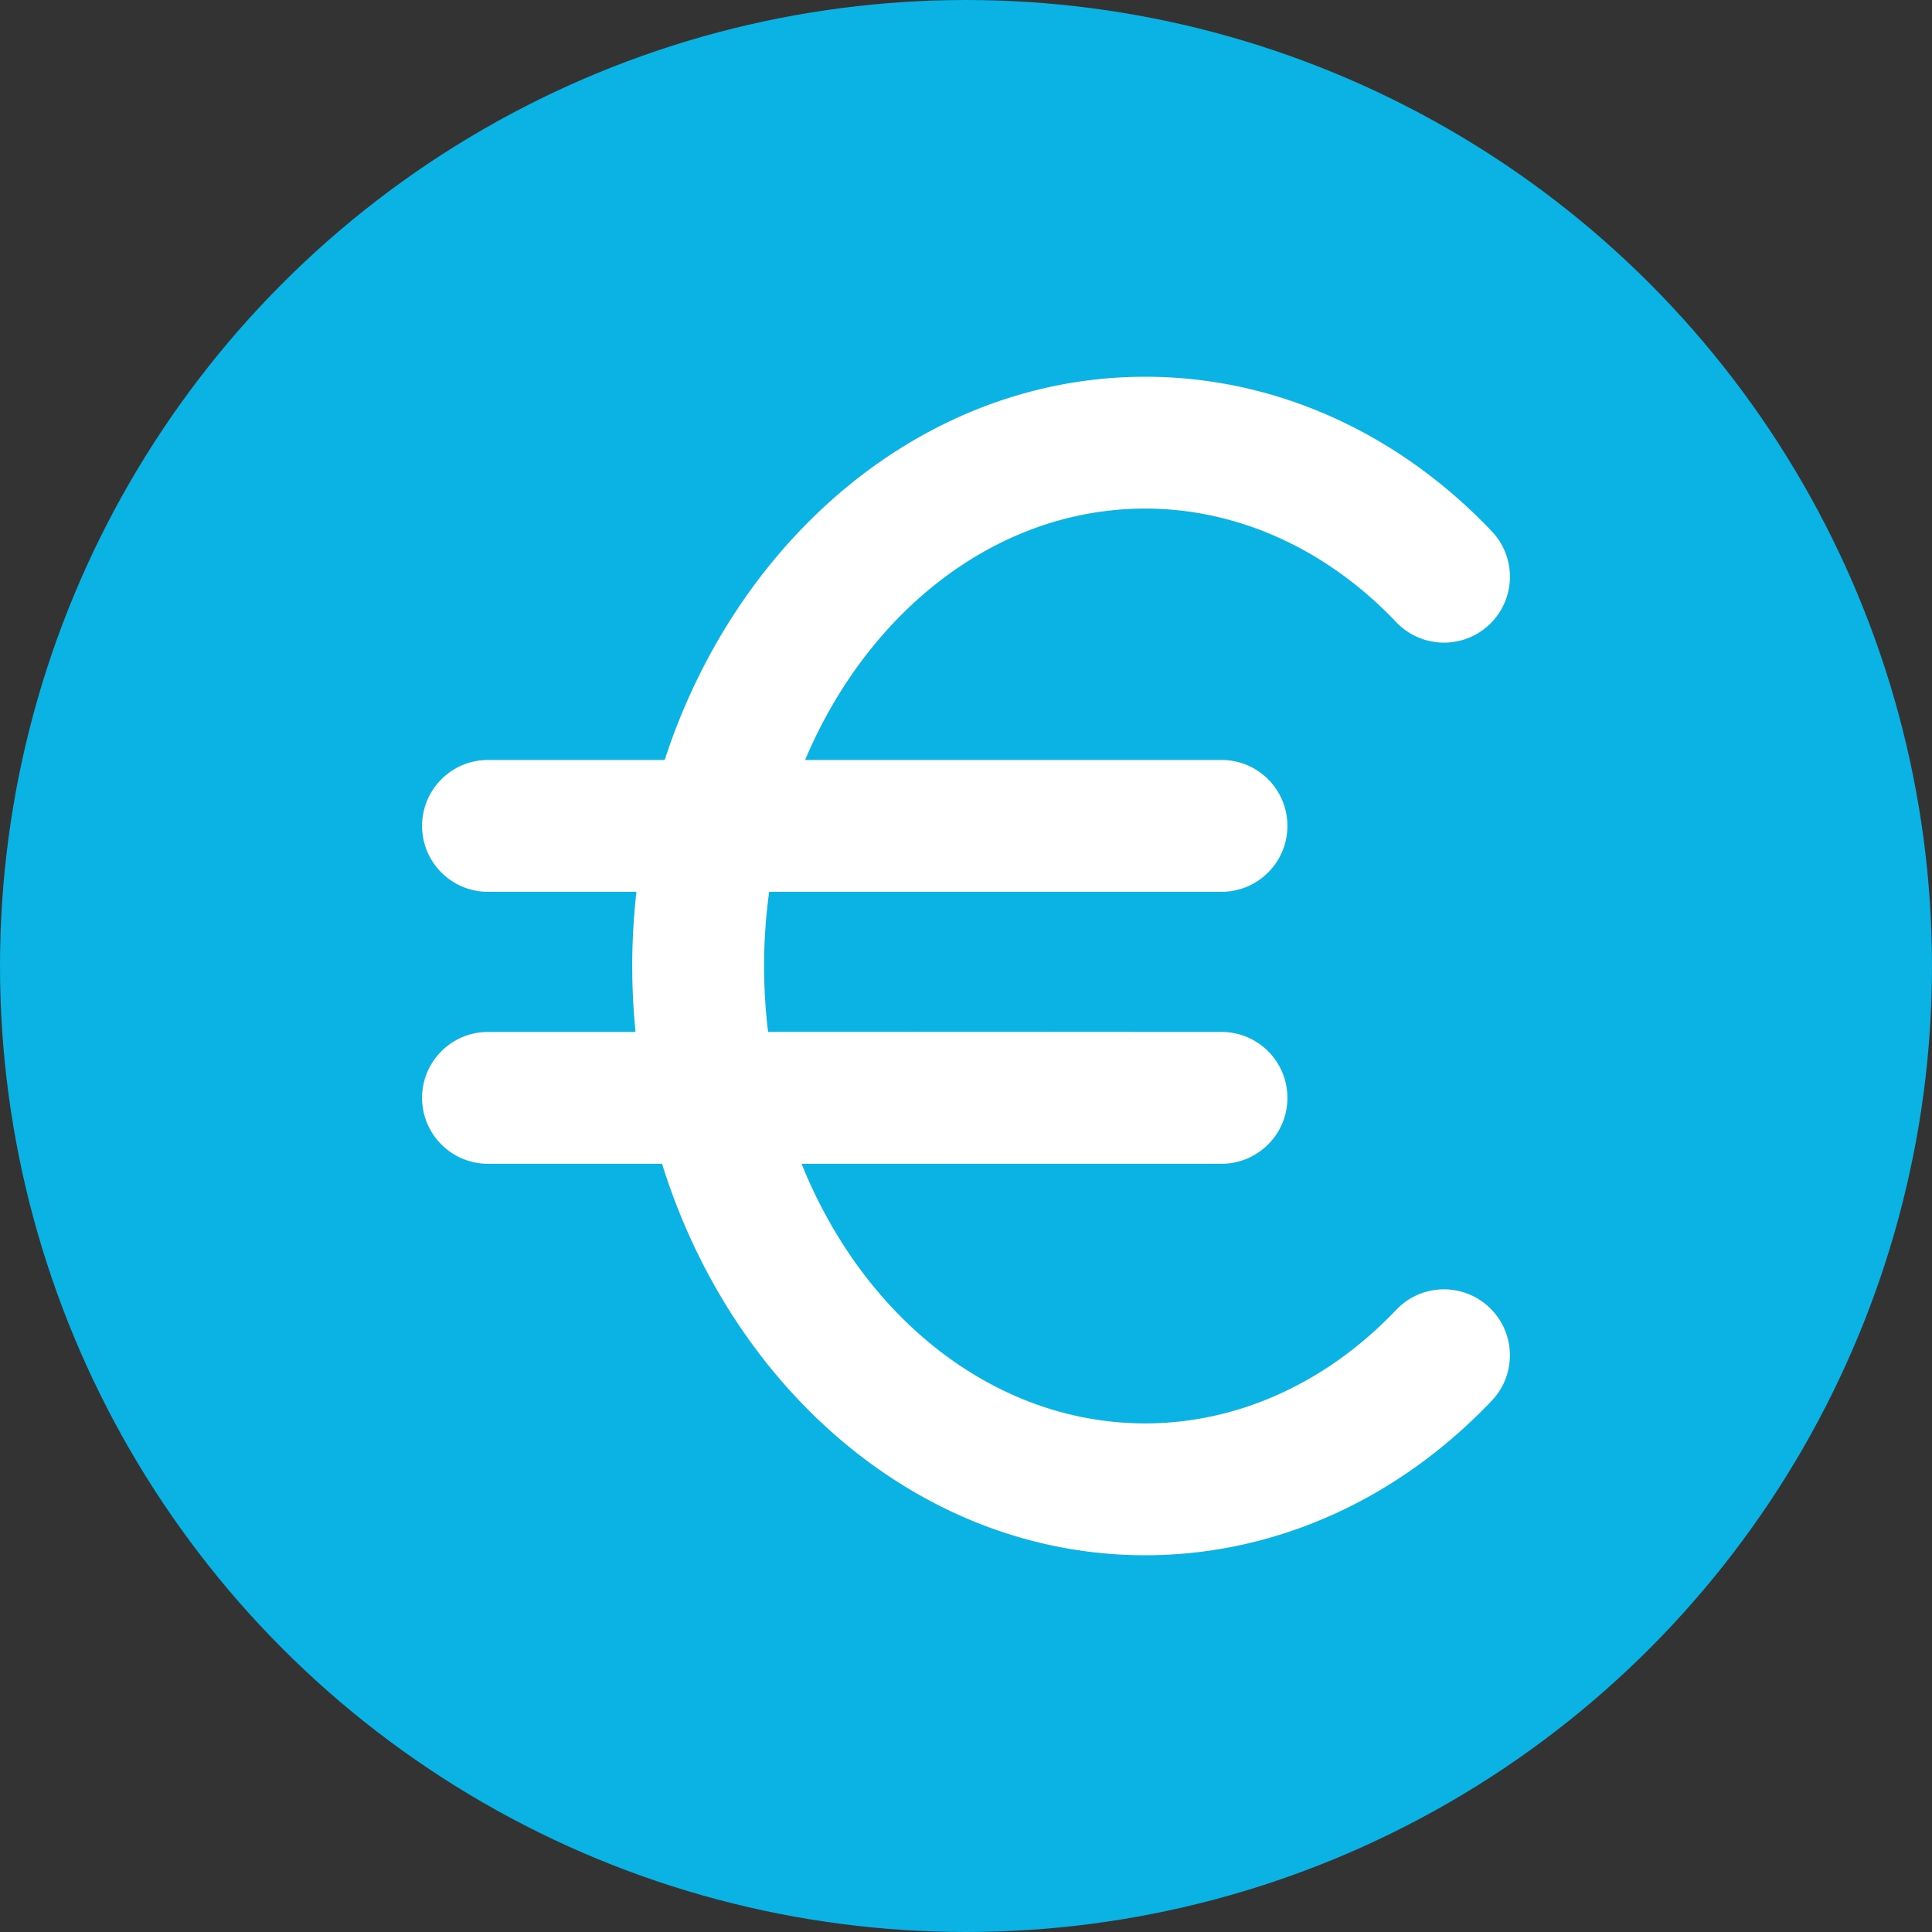
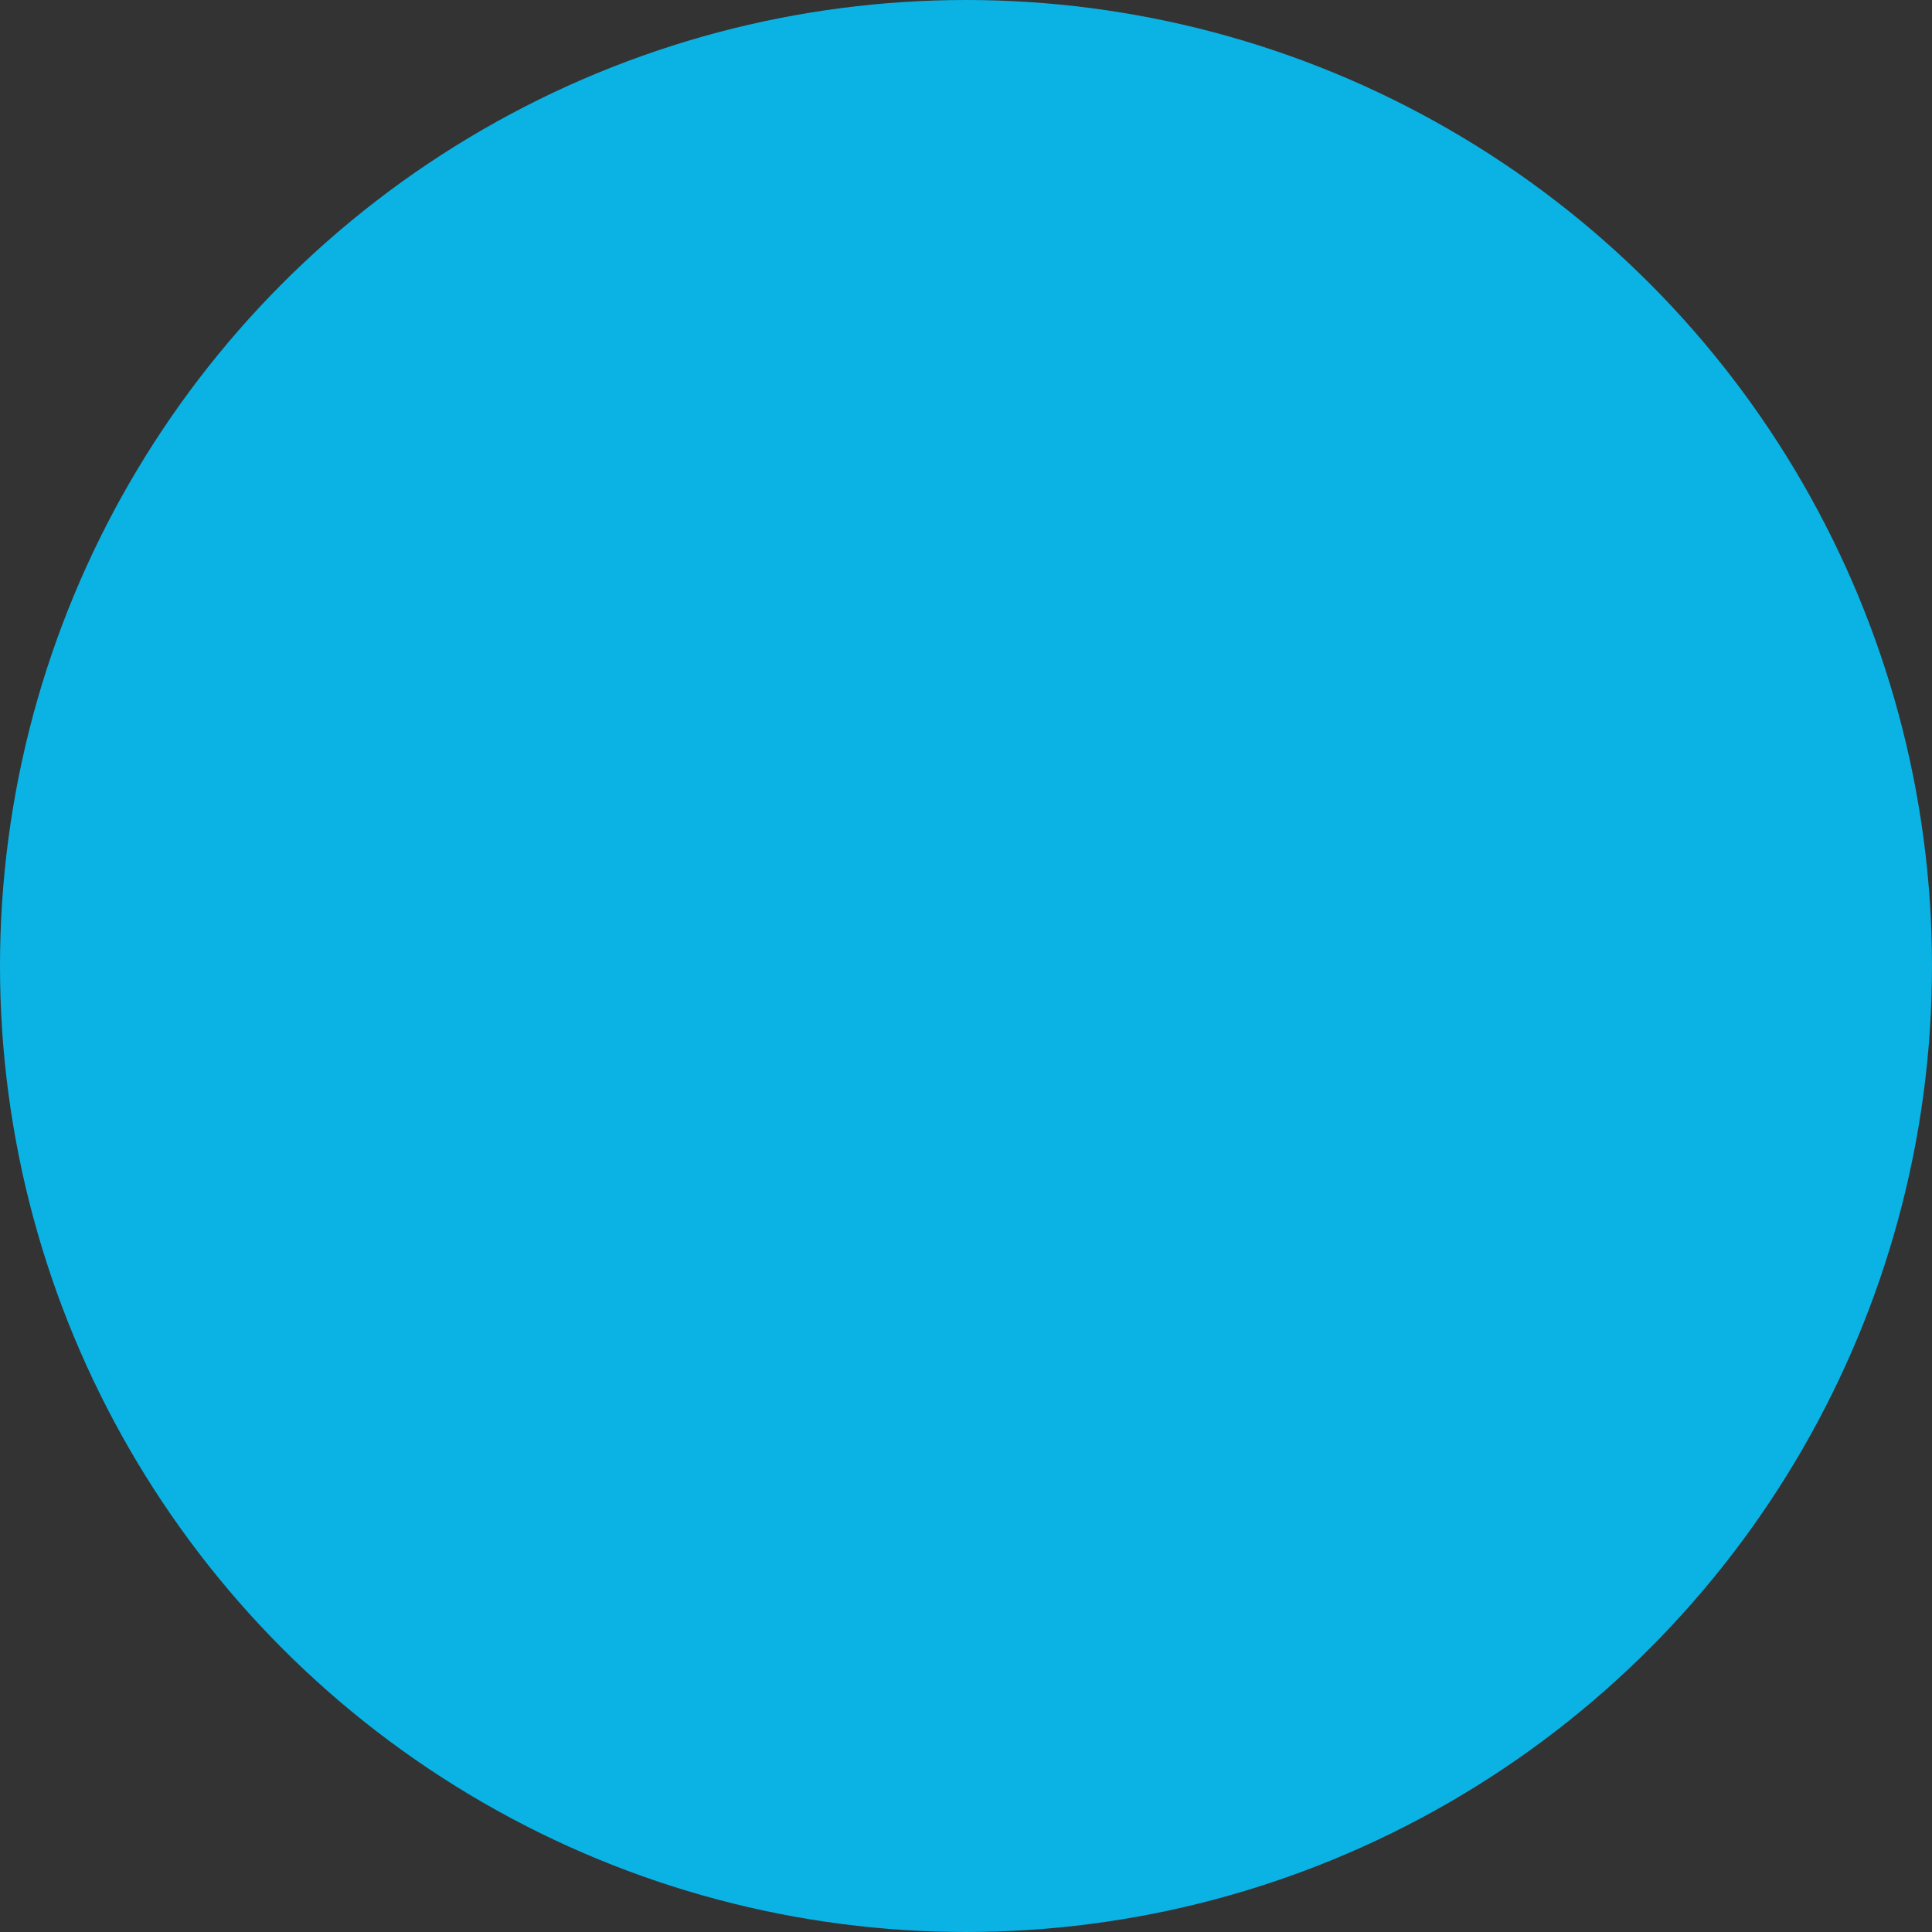
<svg xmlns="http://www.w3.org/2000/svg" version="1.1" width="512" height="512" x="0" y="0" viewBox="0 0 432.763 432.762" style="enable-background:new 0 0 512 512" xml:space="preserve">
  <rect x="0" y="0" width="432.763" height="432.762" fill="#333333" stroke="none" />
  <circle r="216.381" cx="216.381" cy="216.381" fill="#0ab3e4" shape="circle" />
  <g transform="matrix(0.61,0,0,0.61,84.389,84.389)">
-     <path d="M374.363 342.635c-25.563 26.889-58.292 41.7-92.16 41.7-55.509 0-103.572-38.981-126.192-95.329h154.186c13.37 0 24.21-10.84 24.21-24.21s-10.84-24.21-24.21-24.21H143.708a202.583 202.583 0 0 1-1.472-24.211c0-9.274.653-18.365 1.871-27.237h166.09c13.37 0 24.21-10.84 24.21-24.21s-10.84-24.211-24.21-24.211H157.299c23.105-54.698 70.4-92.302 124.904-92.302 33.868 0 66.597 14.812 92.16 41.698 9.203 9.685 24.518 10.083 34.224.872 9.693-9.215 10.077-24.539.875-34.229C374.671 20.156 329.478 0 282.209 0c-80.712 0-149.705 58.62-176.478 140.724H40.854c-13.37 0-24.21 10.84-24.21 24.21s10.84 24.21 24.21 24.21h54.503c-.981 8.934-1.542 18.007-1.542 27.237 0 8.192.428 16.255 1.211 24.211H40.854c-13.37 0-24.21 10.84-24.21 24.21s10.84 24.21 24.21 24.21h63.916c26.043 83.691 95.733 143.75 177.433 143.75 47.274 0 92.456-20.161 127.247-56.755 9.208-9.693 8.83-25.015-.869-34.229-9.687-9.215-25.015-8.83-34.218.857z" fill="#ffffff" opacity="1" data-original="#000000" />
-   </g>
+     </g>
</svg>